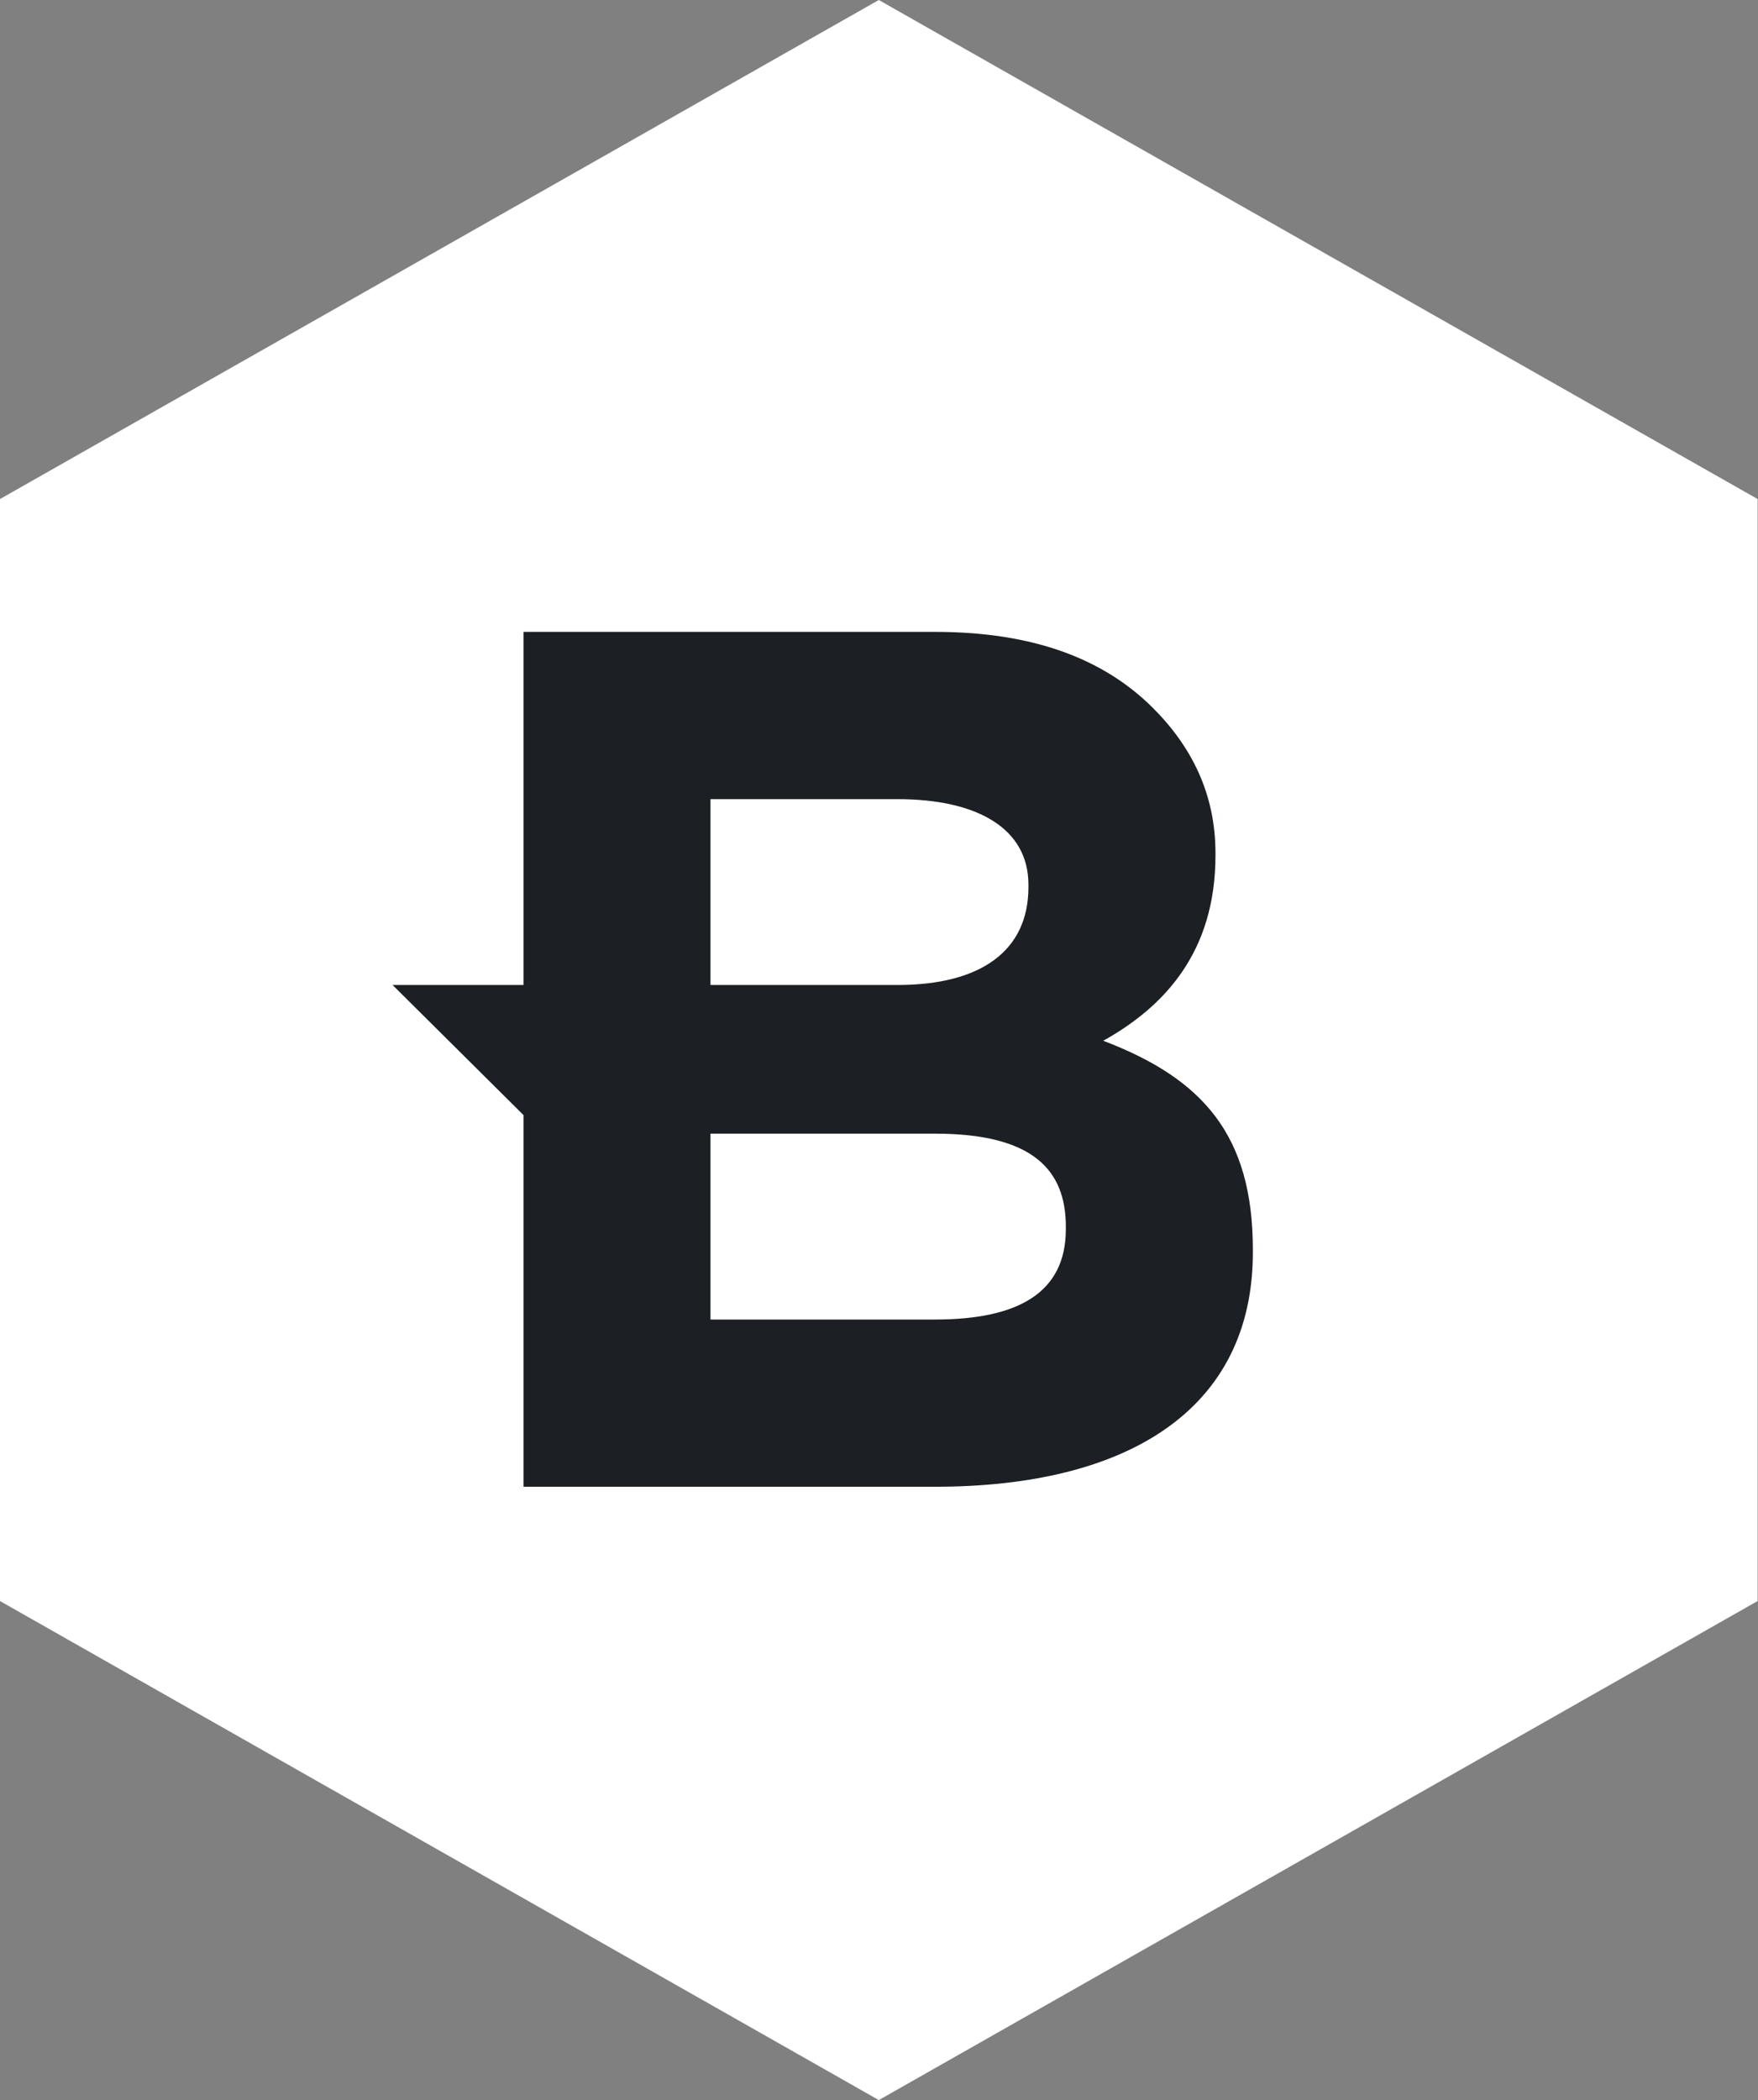
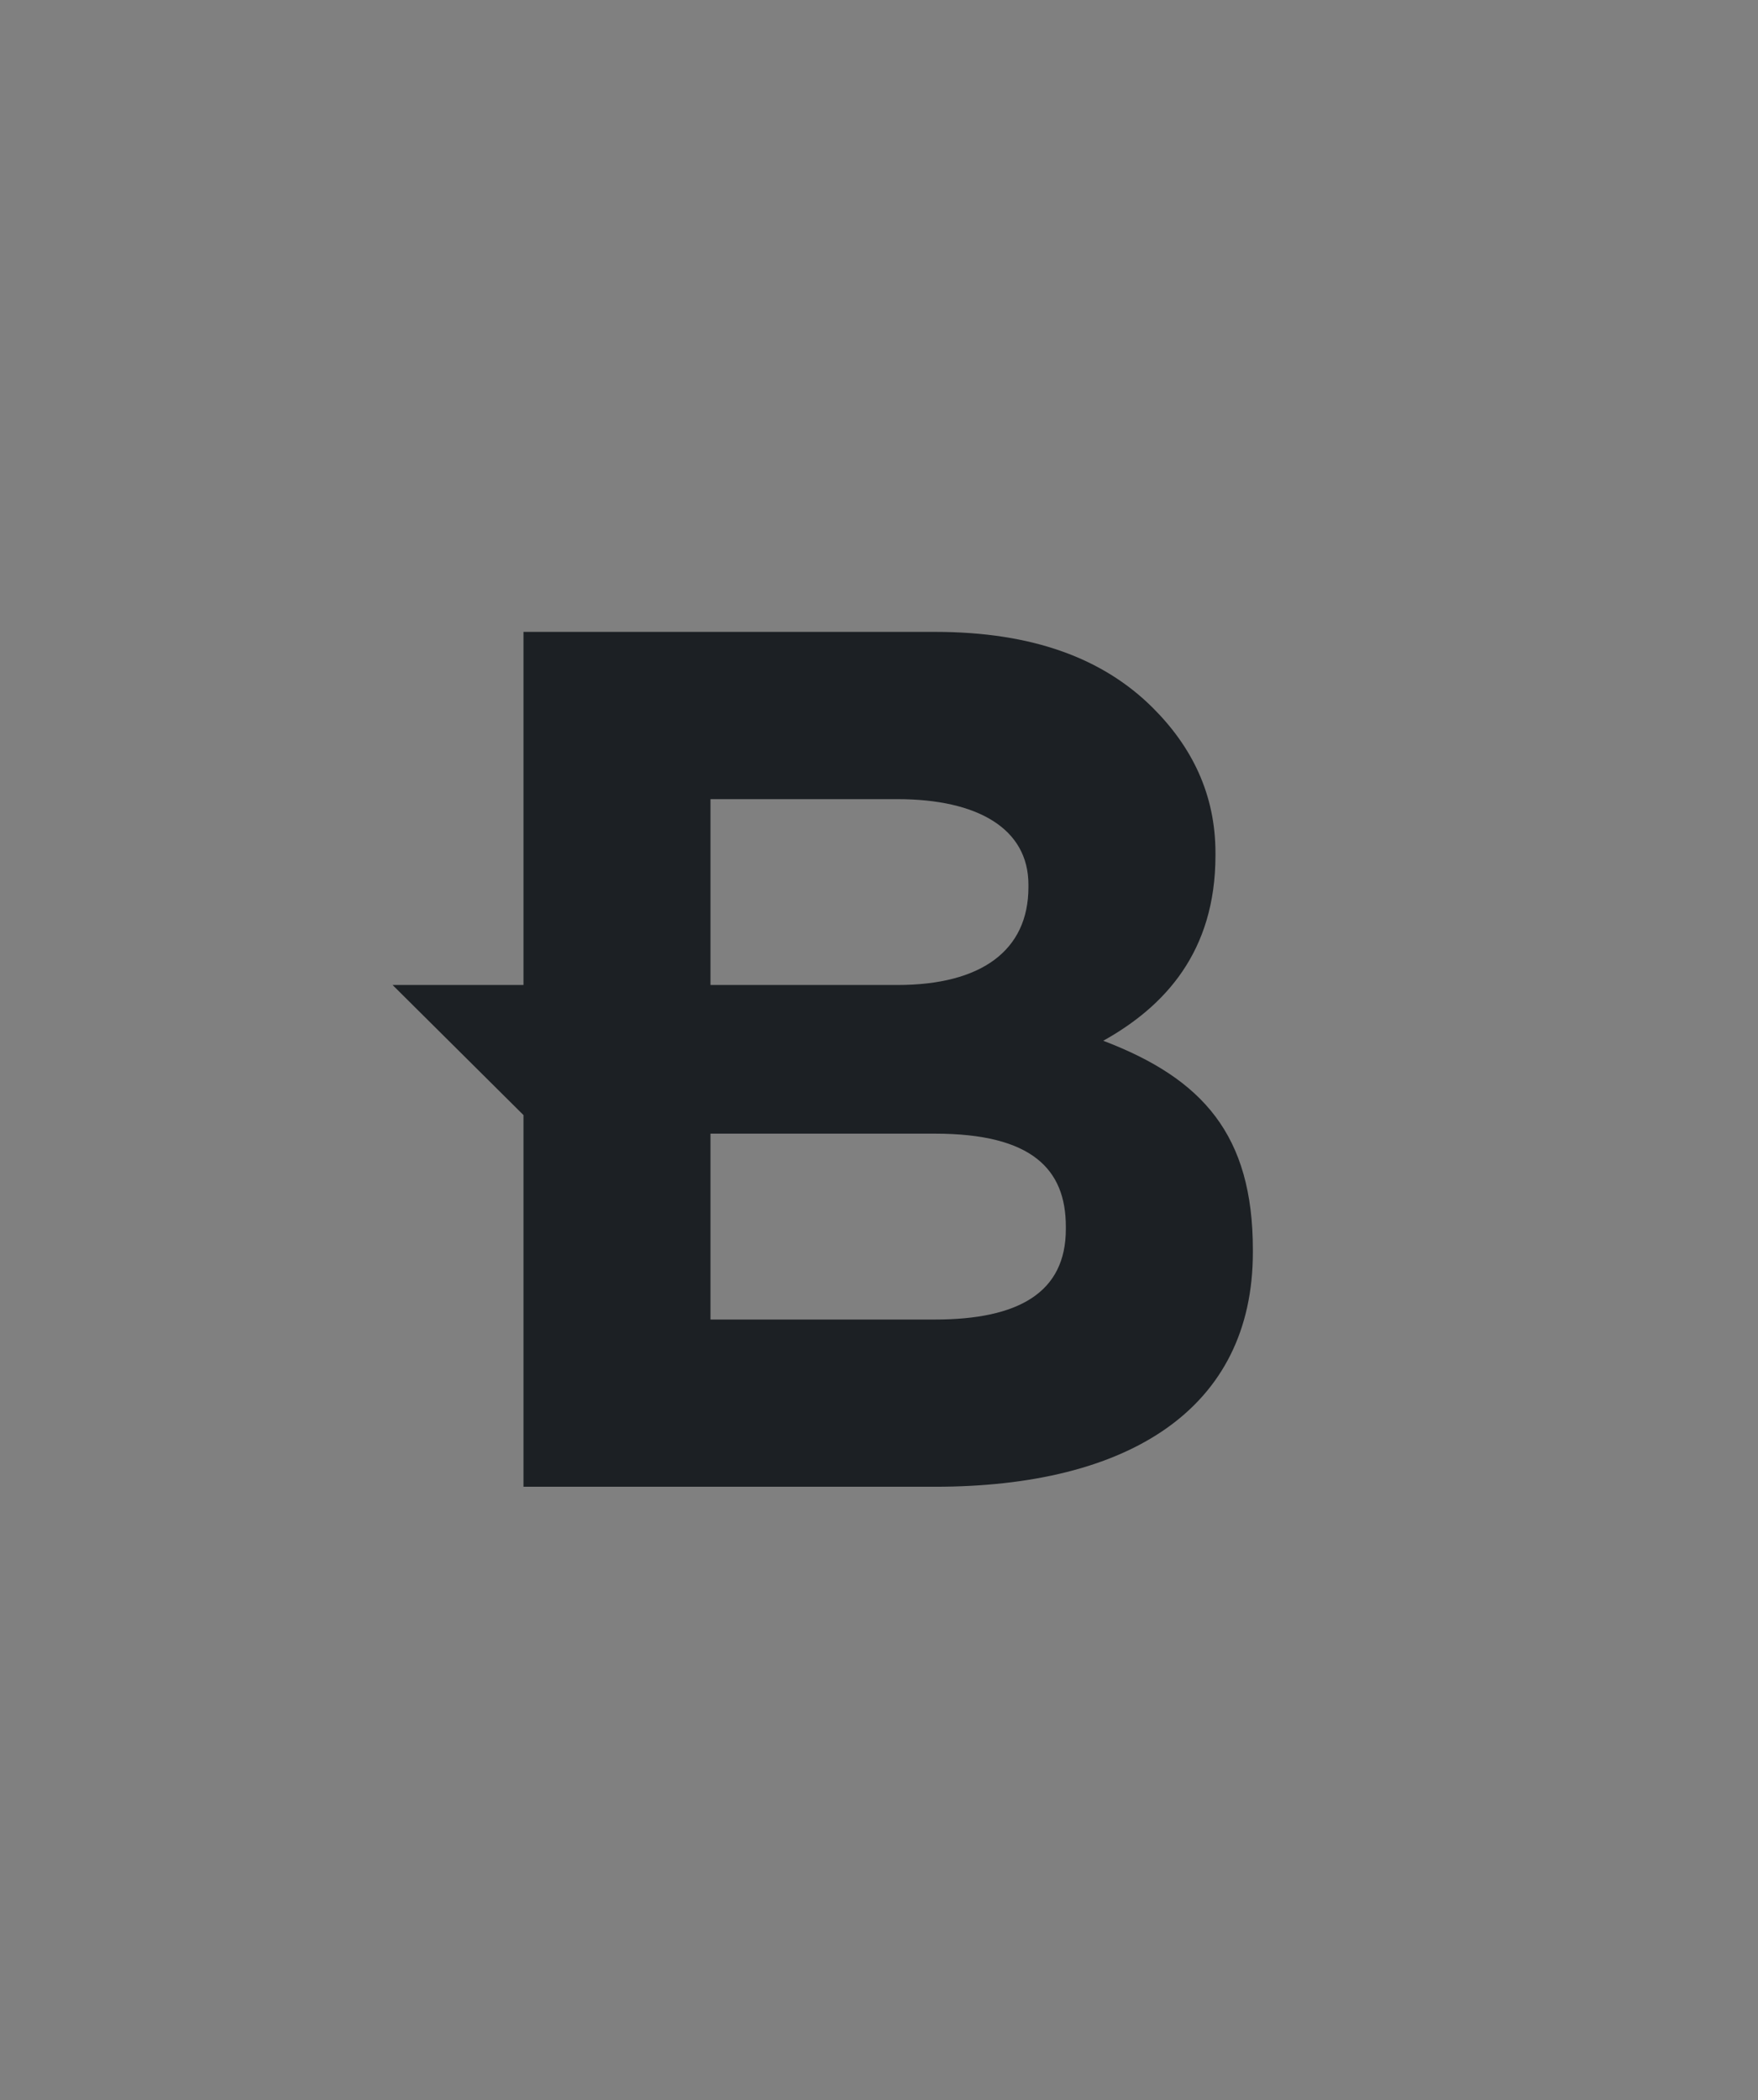
<svg xmlns="http://www.w3.org/2000/svg" width="36px" height="43px" viewBox="0 0 36 43" version="1.1">
  <rect x="0" y="0" width="36" height="43" fill="#808080" stroke="none" />
  <title>Bibliotekarierummet</title>
  <desc>Created with Sketch.</desc>
  <defs />
  <g id="Bonnierförlaget-Desktop" stroke="none" stroke-width="1" fill="none" fill-rule="evenodd">
    <g id="Bibliotekarierummet" transform="translate(-647, -6387)">
      <g id="Group-6" transform="translate(40, 6287)">
        <g id="Rum/Bibliotekarierummet" transform="translate(607, 100)">
          <g id="Page-1-Copy">
-             <polygon id="Fill-1" fill="#FFFFFF" points="17.996 -0 -3.82978723e-05 10.218 -3.82978723e-05 32.782 17.996 43 35.992 32.782 35.992 10.218" />
            <path d="M21.826,25.167 C21.826,26.466 20.856,27.018 19.145,27.018 L14.549,27.018 L14.549,23.212 L19.145,23.212 C21.133,23.212 21.826,23.941 21.826,25.116 L21.826,25.167 Z M14.549,16.363 L18.379,16.363 C20.015,16.363 21.06,16.963 21.06,18.114 L21.06,18.165 C21.06,19.466 20.09,20.168 18.379,20.168 L14.549,20.168 L14.549,16.363 Z M22.592,21.31 C23.85,20.609 24.89,19.49 24.89,17.515 L24.89,17.464 C24.89,16.265 24.408,15.29 23.603,14.489 C22.596,13.488 21.158,12.938 19.145,12.938 L10.72,12.938 L10.72,20.168 L8.039,20.168 L10.72,22.832 L10.72,30.442 L19.145,30.442 C23.12,30.442 25.656,28.842 25.656,25.641 L25.656,25.59 C25.656,23.241 24.631,22.086 22.592,21.31 Z" id="Fill-2" fill="#1C2024" />
          </g>
        </g>
      </g>
    </g>
  </g>
</svg>